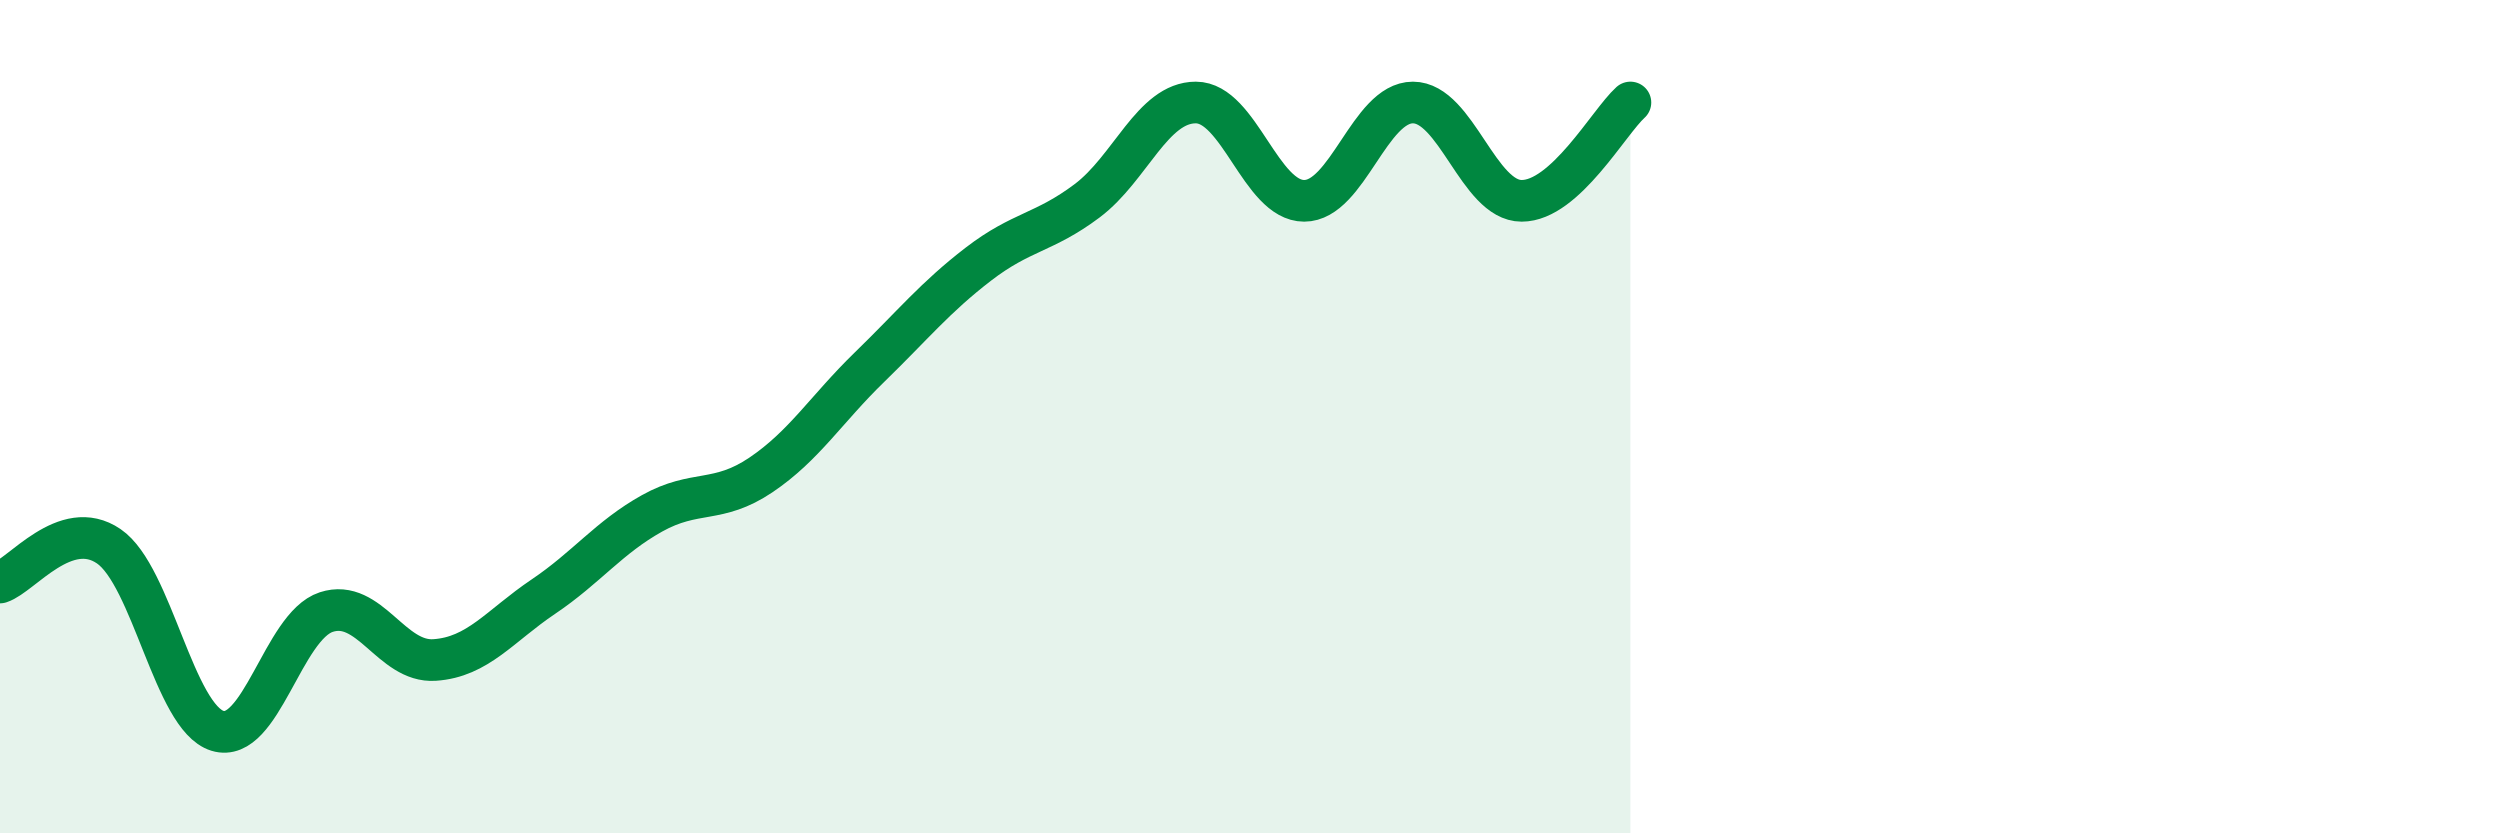
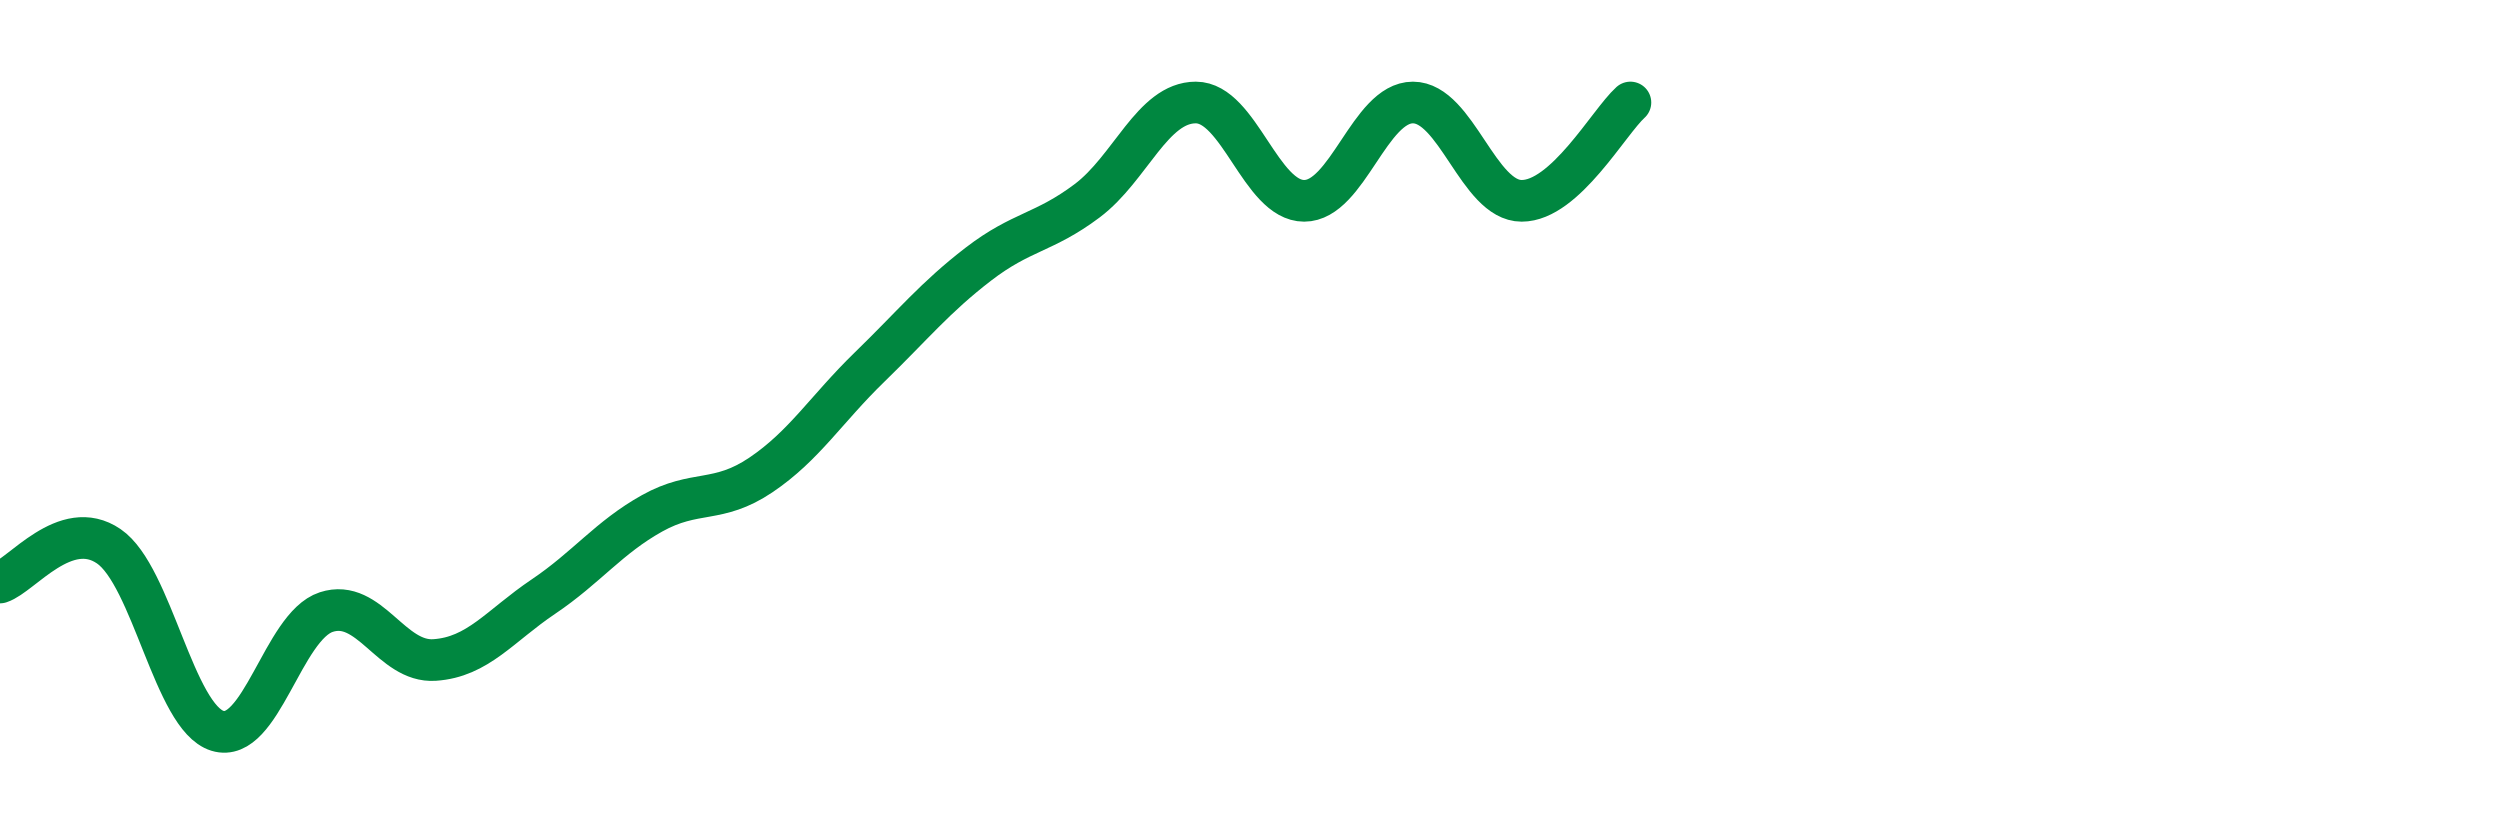
<svg xmlns="http://www.w3.org/2000/svg" width="60" height="20" viewBox="0 0 60 20">
-   <path d="M 0,13.98 C 0.52,13.81 1.57,12.4 2.61,13.11 C 3.65,13.82 4.18,17.22 5.22,17.54 C 6.26,17.86 6.79,15.03 7.83,14.69 C 8.87,14.35 9.39,15.91 10.43,15.84 C 11.47,15.77 12,15.02 13.04,14.32 C 14.08,13.62 14.61,12.9 15.65,12.32 C 16.69,11.74 17.22,12.1 18.26,11.4 C 19.3,10.7 19.83,9.82 20.87,8.81 C 21.91,7.8 22.44,7.14 23.48,6.34 C 24.52,5.54 25.05,5.6 26.09,4.82 C 27.13,4.04 27.66,2.46 28.7,2.46 C 29.74,2.46 30.26,4.82 31.3,4.82 C 32.34,4.82 32.87,2.46 33.91,2.46 C 34.95,2.46 35.48,4.82 36.52,4.82 C 37.56,4.82 38.61,2.93 39.13,2.46L39.13 20L0 20Z" fill="#008740" opacity="0.1" stroke-linecap="round" stroke-linejoin="round" />
  <path d="M 0,13.98 C 0.52,13.81 1.57,12.4 2.61,13.11 C 3.65,13.82 4.18,17.22 5.22,17.54 C 6.26,17.86 6.79,15.03 7.83,14.69 C 8.87,14.35 9.39,15.91 10.43,15.84 C 11.47,15.77 12,15.02 13.04,14.32 C 14.08,13.62 14.61,12.9 15.65,12.32 C 16.69,11.74 17.22,12.1 18.26,11.4 C 19.3,10.7 19.83,9.82 20.87,8.81 C 21.91,7.8 22.44,7.14 23.48,6.34 C 24.52,5.54 25.05,5.6 26.09,4.82 C 27.13,4.04 27.66,2.46 28.7,2.46 C 29.74,2.46 30.26,4.82 31.3,4.82 C 32.34,4.82 32.87,2.46 33.91,2.46 C 34.95,2.46 35.48,4.82 36.52,4.82 C 37.56,4.82 38.61,2.93 39.13,2.46" stroke="#008740" stroke-width="1" fill="none" stroke-linecap="round" stroke-linejoin="round" />
</svg>